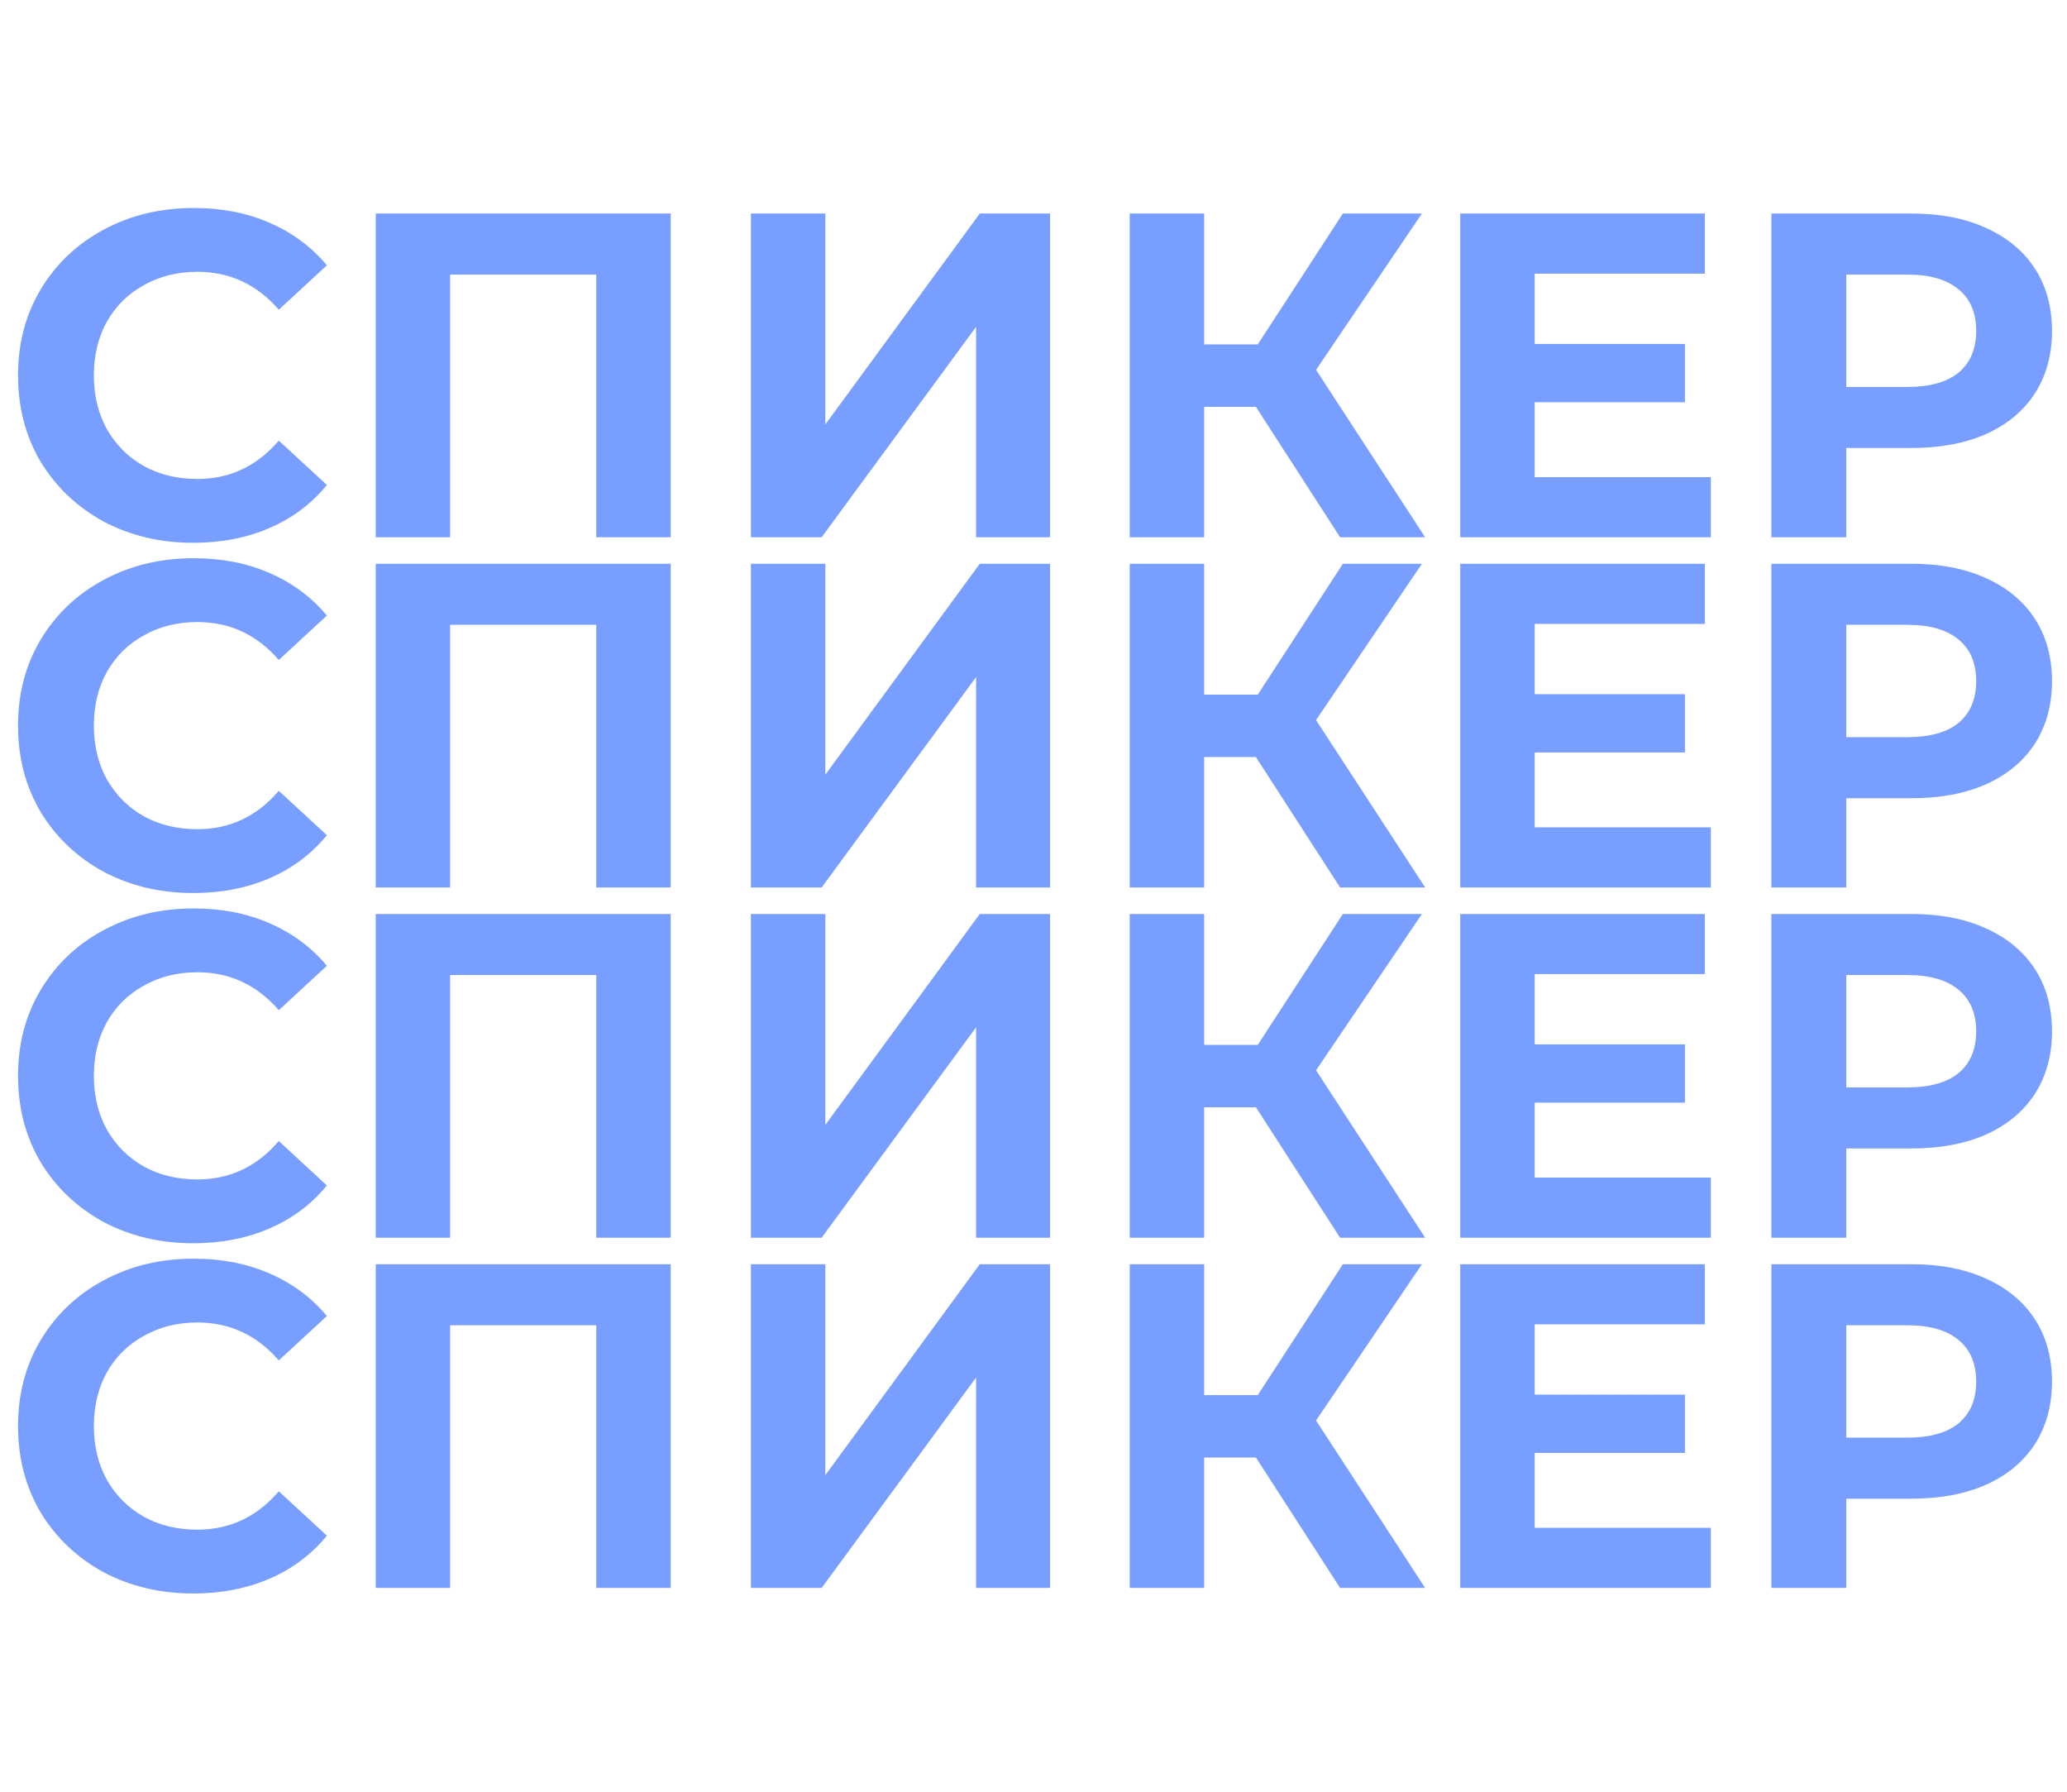
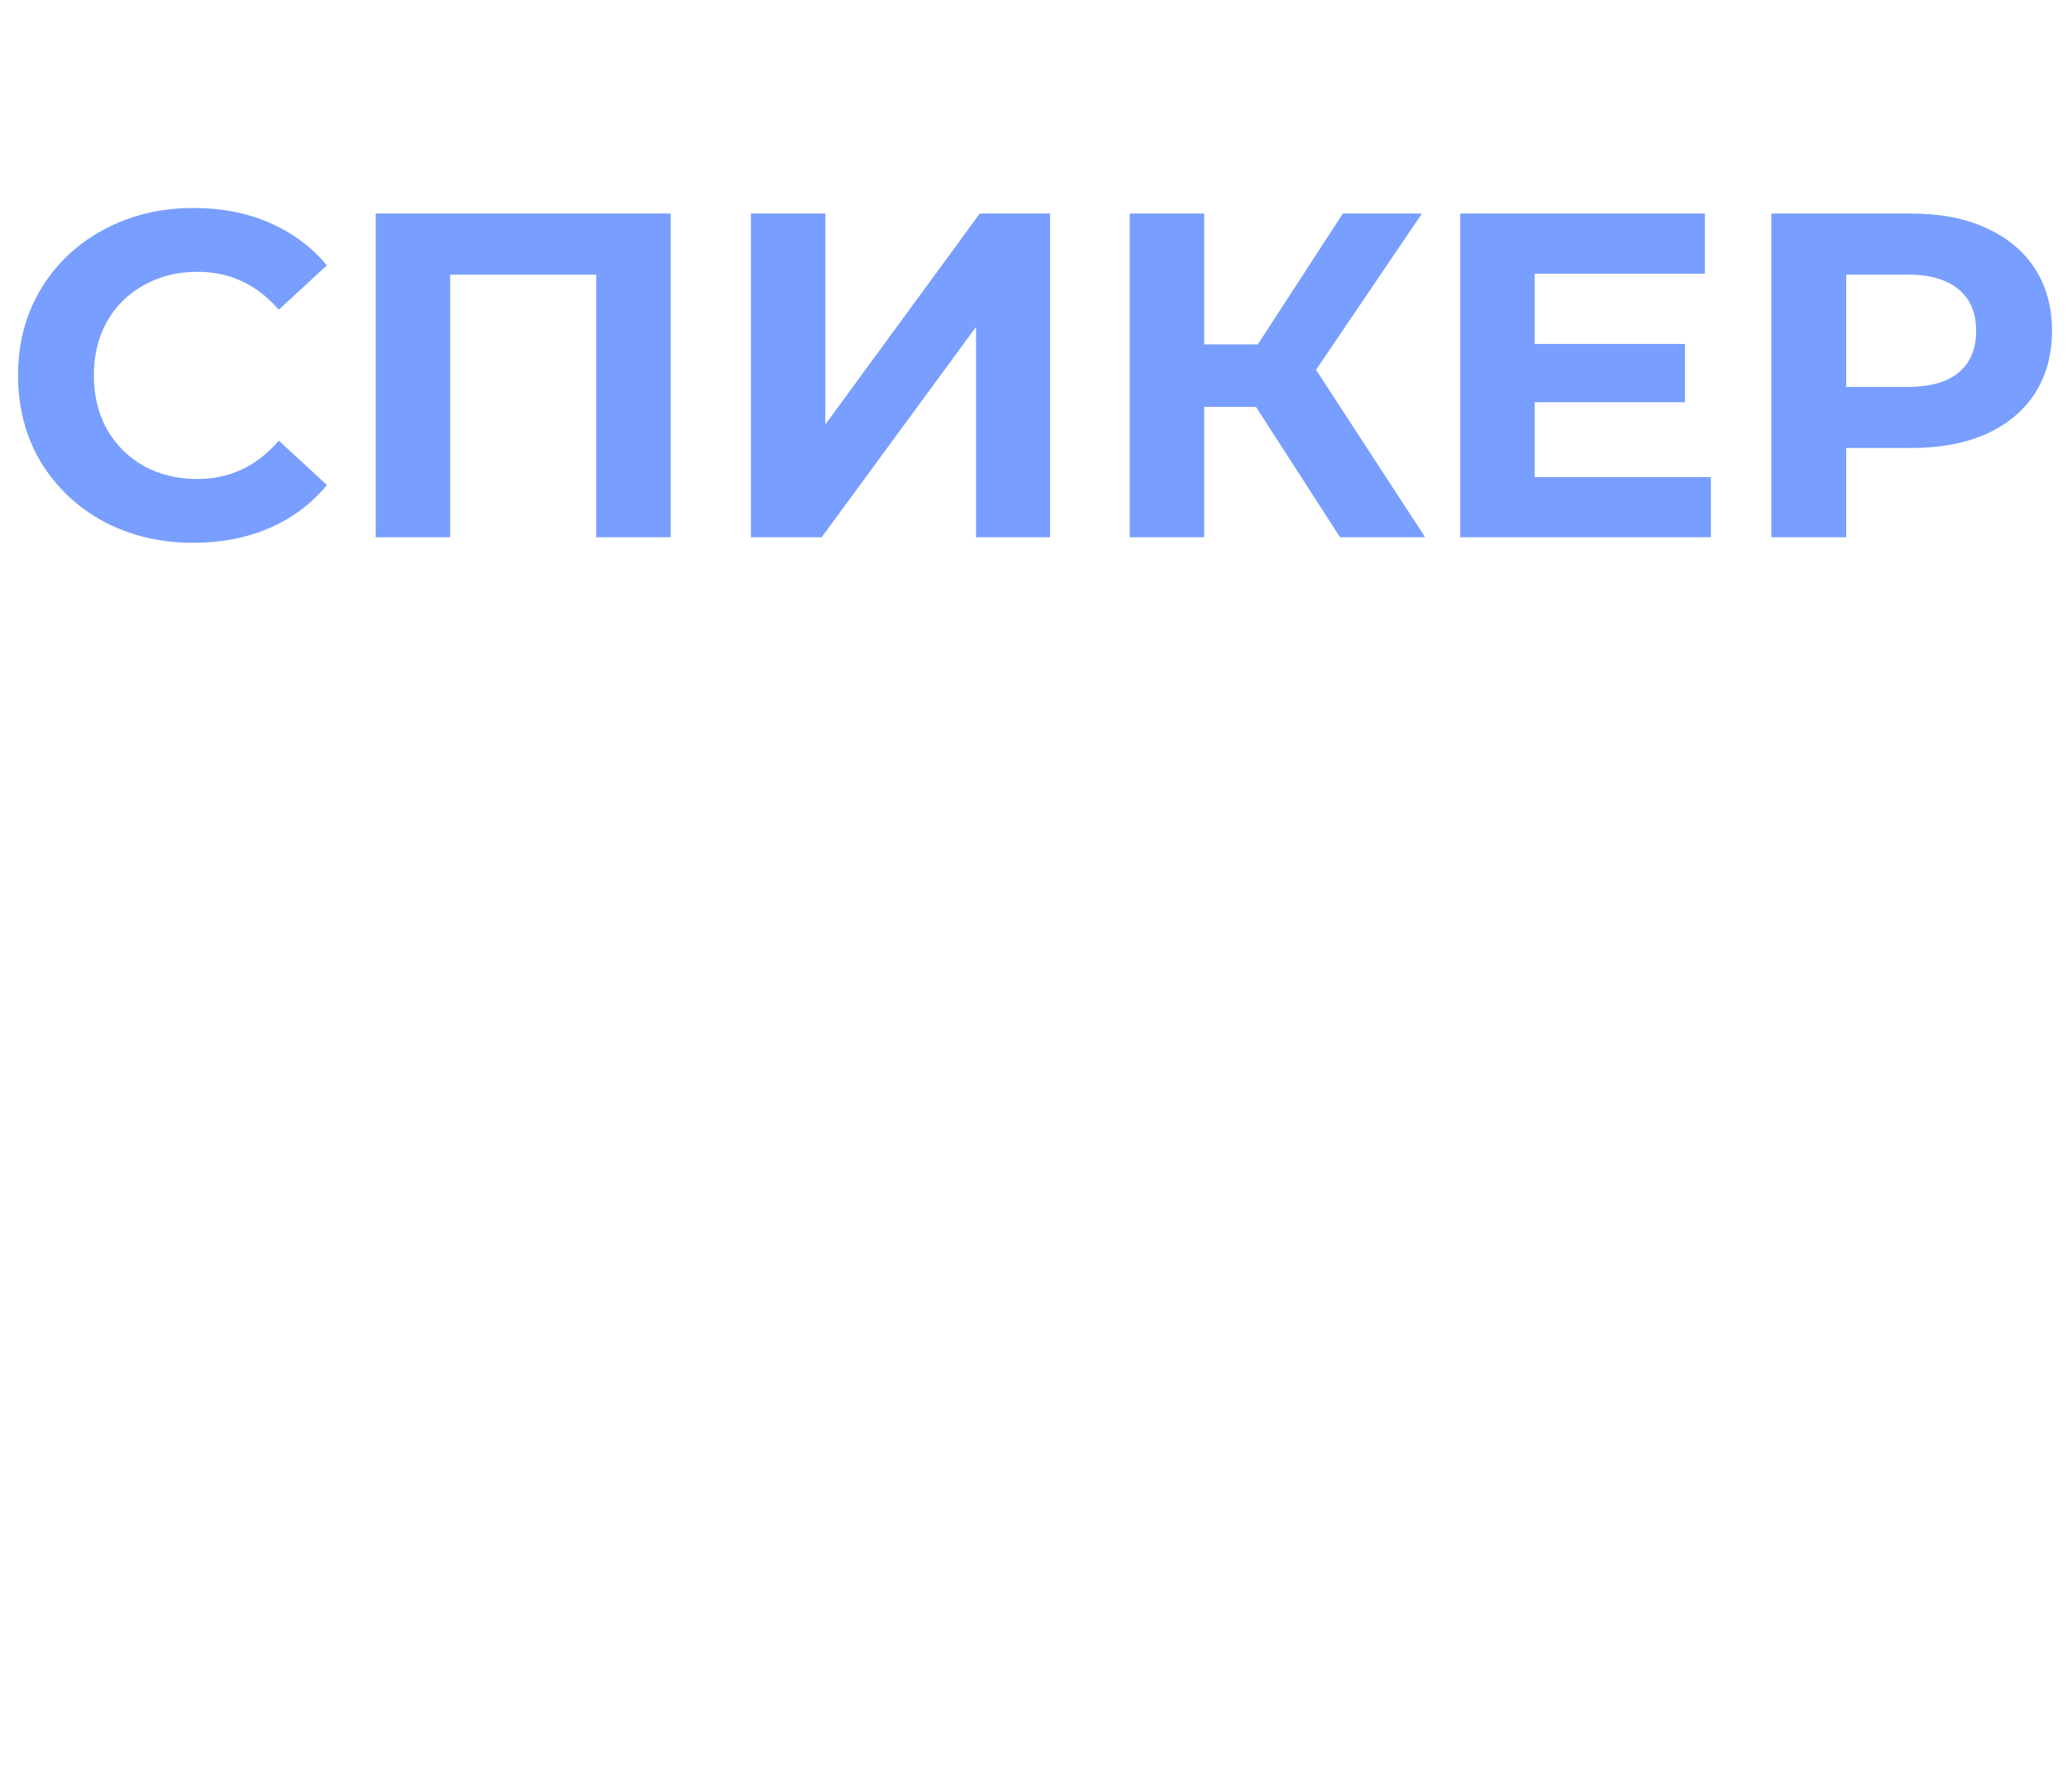
<svg xmlns="http://www.w3.org/2000/svg" width="608" height="527" viewBox="0 0 608 527" fill="none">
  <path d="M56.848 159.632C47.147 159.632 38.352 157.547 30.464 153.376C22.667 149.115 16.501 143.267 11.968 135.832C7.525 128.307 5.304 119.829 5.304 110.4C5.304 100.971 7.525 92.539 11.968 85.104C16.501 77.579 22.667 71.731 30.464 67.56C38.352 63.299 47.192 61.168 56.984 61.168C65.235 61.168 72.669 62.619 79.288 65.52C85.997 68.421 91.619 72.592 96.152 78.032L82.008 91.088C75.571 83.653 67.592 79.936 58.072 79.936C52.179 79.936 46.92 81.251 42.296 83.88C37.672 86.419 34.045 90 31.416 94.624C28.877 99.248 27.608 104.507 27.608 110.4C27.608 116.293 28.877 121.552 31.416 126.176C34.045 130.8 37.672 134.427 42.296 137.056C46.92 139.595 52.179 140.864 58.072 140.864C67.592 140.864 75.571 137.101 82.008 129.576L96.152 142.632C91.619 148.163 85.997 152.379 79.288 155.28C72.579 158.181 65.099 159.632 56.848 159.632ZM197.28 62.8V158H175.384V80.752H132.408V158H110.512V62.8H197.28ZM220.879 62.8H242.775V124.816L288.199 62.8H308.871V158H287.111V96.12L241.687 158H220.879V62.8ZM369.43 119.648H354.198V158H332.302V62.8H354.198V101.288H369.974L394.998 62.8H418.254L387.11 108.768L419.206 158H394.182L369.43 119.648ZM503.239 140.32V158H429.527V62.8H501.471V80.48H451.423V101.152H495.623V118.288H451.423V140.32H503.239ZM562.243 62.8C570.675 62.8 577.974 64.205 584.139 67.016C590.395 69.827 595.2 73.816 598.555 78.984C601.91 84.152 603.587 90.272 603.587 97.344C603.587 104.325 601.91 110.445 598.555 115.704C595.2 120.872 590.395 124.861 584.139 127.672C577.974 130.392 570.675 131.752 562.243 131.752H543.067V158H521.035V62.8H562.243ZM561.019 113.8C567.638 113.8 572.67 112.395 576.115 109.584C579.56 106.683 581.283 102.603 581.283 97.344C581.283 91.995 579.56 87.915 576.115 85.104C572.67 82.203 567.638 80.752 561.019 80.752H543.067V113.8H561.019Z" fill="#789EFF" />
-   <path d="M56.848 262.632C47.147 262.632 38.352 260.547 30.464 256.376C22.667 252.115 16.501 246.267 11.968 238.832C7.525 231.307 5.304 222.829 5.304 213.4C5.304 203.971 7.525 195.539 11.968 188.104C16.501 180.579 22.667 174.731 30.464 170.56C38.352 166.299 47.192 164.168 56.984 164.168C65.235 164.168 72.669 165.619 79.288 168.52C85.997 171.421 91.619 175.592 96.152 181.032L82.008 194.088C75.571 186.653 67.592 182.936 58.072 182.936C52.179 182.936 46.92 184.251 42.296 186.88C37.672 189.419 34.045 193 31.416 197.624C28.877 202.248 27.608 207.507 27.608 213.4C27.608 219.293 28.877 224.552 31.416 229.176C34.045 233.8 37.672 237.427 42.296 240.056C46.92 242.595 52.179 243.864 58.072 243.864C67.592 243.864 75.571 240.101 82.008 232.576L96.152 245.632C91.619 251.163 85.997 255.379 79.288 258.28C72.579 261.181 65.099 262.632 56.848 262.632ZM197.28 165.8V261H175.384V183.752H132.408V261H110.512V165.8H197.28ZM220.879 165.8H242.775V227.816L288.199 165.8H308.871V261H287.111V199.12L241.687 261H220.879V165.8ZM369.43 222.648H354.198V261H332.302V165.8H354.198V204.288H369.974L394.998 165.8H418.254L387.11 211.768L419.206 261H394.182L369.43 222.648ZM503.239 243.32V261H429.527V165.8H501.471V183.48H451.423V204.152H495.623V221.288H451.423V243.32H503.239ZM562.243 165.8C570.675 165.8 577.974 167.205 584.139 170.016C590.395 172.827 595.2 176.816 598.555 181.984C601.91 187.152 603.587 193.272 603.587 200.344C603.587 207.325 601.91 213.445 598.555 218.704C595.2 223.872 590.395 227.861 584.139 230.672C577.974 233.392 570.675 234.752 562.243 234.752H543.067V261H521.035V165.8H562.243ZM561.019 216.8C567.638 216.8 572.67 215.395 576.115 212.584C579.56 209.683 581.283 205.603 581.283 200.344C581.283 194.995 579.56 190.915 576.115 188.104C572.67 185.203 567.638 183.752 561.019 183.752H543.067V216.8H561.019Z" fill="#789EFF" />
-   <path d="M56.848 365.632C47.147 365.632 38.352 363.547 30.464 359.376C22.667 355.115 16.501 349.267 11.968 341.832C7.525 334.307 5.304 325.829 5.304 316.4C5.304 306.971 7.525 298.539 11.968 291.104C16.501 283.579 22.667 277.731 30.464 273.56C38.352 269.299 47.192 267.168 56.984 267.168C65.235 267.168 72.669 268.619 79.288 271.52C85.997 274.421 91.619 278.592 96.152 284.032L82.008 297.088C75.571 289.653 67.592 285.936 58.072 285.936C52.179 285.936 46.92 287.251 42.296 289.88C37.672 292.419 34.045 296 31.416 300.624C28.877 305.248 27.608 310.507 27.608 316.4C27.608 322.293 28.877 327.552 31.416 332.176C34.045 336.8 37.672 340.427 42.296 343.056C46.92 345.595 52.179 346.864 58.072 346.864C67.592 346.864 75.571 343.101 82.008 335.576L96.152 348.632C91.619 354.163 85.997 358.379 79.288 361.28C72.579 364.181 65.099 365.632 56.848 365.632ZM197.28 268.8V364H175.384V286.752H132.408V364H110.512V268.8H197.28ZM220.879 268.8H242.775V330.816L288.199 268.8H308.871V364H287.111V302.12L241.687 364H220.879V268.8ZM369.43 325.648H354.198V364H332.302V268.8H354.198V307.288H369.974L394.998 268.8H418.254L387.11 314.768L419.206 364H394.182L369.43 325.648ZM503.239 346.32V364H429.527V268.8H501.471V286.48H451.423V307.152H495.623V324.288H451.423V346.32H503.239ZM562.243 268.8C570.675 268.8 577.974 270.205 584.139 273.016C590.395 275.827 595.2 279.816 598.555 284.984C601.91 290.152 603.587 296.272 603.587 303.344C603.587 310.325 601.91 316.445 598.555 321.704C595.2 326.872 590.395 330.861 584.139 333.672C577.974 336.392 570.675 337.752 562.243 337.752H543.067V364H521.035V268.8H562.243ZM561.019 319.8C567.638 319.8 572.67 318.395 576.115 315.584C579.56 312.683 581.283 308.603 581.283 303.344C581.283 297.995 579.56 293.915 576.115 291.104C572.67 288.203 567.638 286.752 561.019 286.752H543.067V319.8H561.019Z" fill="#789EFF" />
-   <path d="M56.848 468.632C47.147 468.632 38.352 466.547 30.464 462.376C22.667 458.115 16.501 452.267 11.968 444.832C7.525 437.307 5.304 428.829 5.304 419.4C5.304 409.971 7.525 401.539 11.968 394.104C16.501 386.579 22.667 380.731 30.464 376.56C38.352 372.299 47.192 370.168 56.984 370.168C65.235 370.168 72.669 371.619 79.288 374.52C85.997 377.421 91.619 381.592 96.152 387.032L82.008 400.088C75.571 392.653 67.592 388.936 58.072 388.936C52.179 388.936 46.92 390.251 42.296 392.88C37.672 395.419 34.045 399 31.416 403.624C28.877 408.248 27.608 413.507 27.608 419.4C27.608 425.293 28.877 430.552 31.416 435.176C34.045 439.8 37.672 443.427 42.296 446.056C46.92 448.595 52.179 449.864 58.072 449.864C67.592 449.864 75.571 446.101 82.008 438.576L96.152 451.632C91.619 457.163 85.997 461.379 79.288 464.28C72.579 467.181 65.099 468.632 56.848 468.632ZM197.28 371.8V467H175.384V389.752H132.408V467H110.512V371.8H197.28ZM220.879 371.8H242.775V433.816L288.199 371.8H308.871V467H287.111V405.12L241.687 467H220.879V371.8ZM369.43 428.648H354.198V467H332.302V371.8H354.198V410.288H369.974L394.998 371.8H418.254L387.11 417.768L419.206 467H394.182L369.43 428.648ZM503.239 449.32V467H429.527V371.8H501.471V389.48H451.423V410.152H495.623V427.288H451.423V449.32H503.239ZM562.243 371.8C570.675 371.8 577.974 373.205 584.139 376.016C590.395 378.827 595.2 382.816 598.555 387.984C601.91 393.152 603.587 399.272 603.587 406.344C603.587 413.325 601.91 419.445 598.555 424.704C595.2 429.872 590.395 433.861 584.139 436.672C577.974 439.392 570.675 440.752 562.243 440.752H543.067V467H521.035V371.8H562.243ZM561.019 422.8C567.638 422.8 572.67 421.395 576.115 418.584C579.56 415.683 581.283 411.603 581.283 406.344C581.283 400.995 579.56 396.915 576.115 394.104C572.67 391.203 567.638 389.752 561.019 389.752H543.067V422.8H561.019Z" fill="#789EFF" />
</svg>